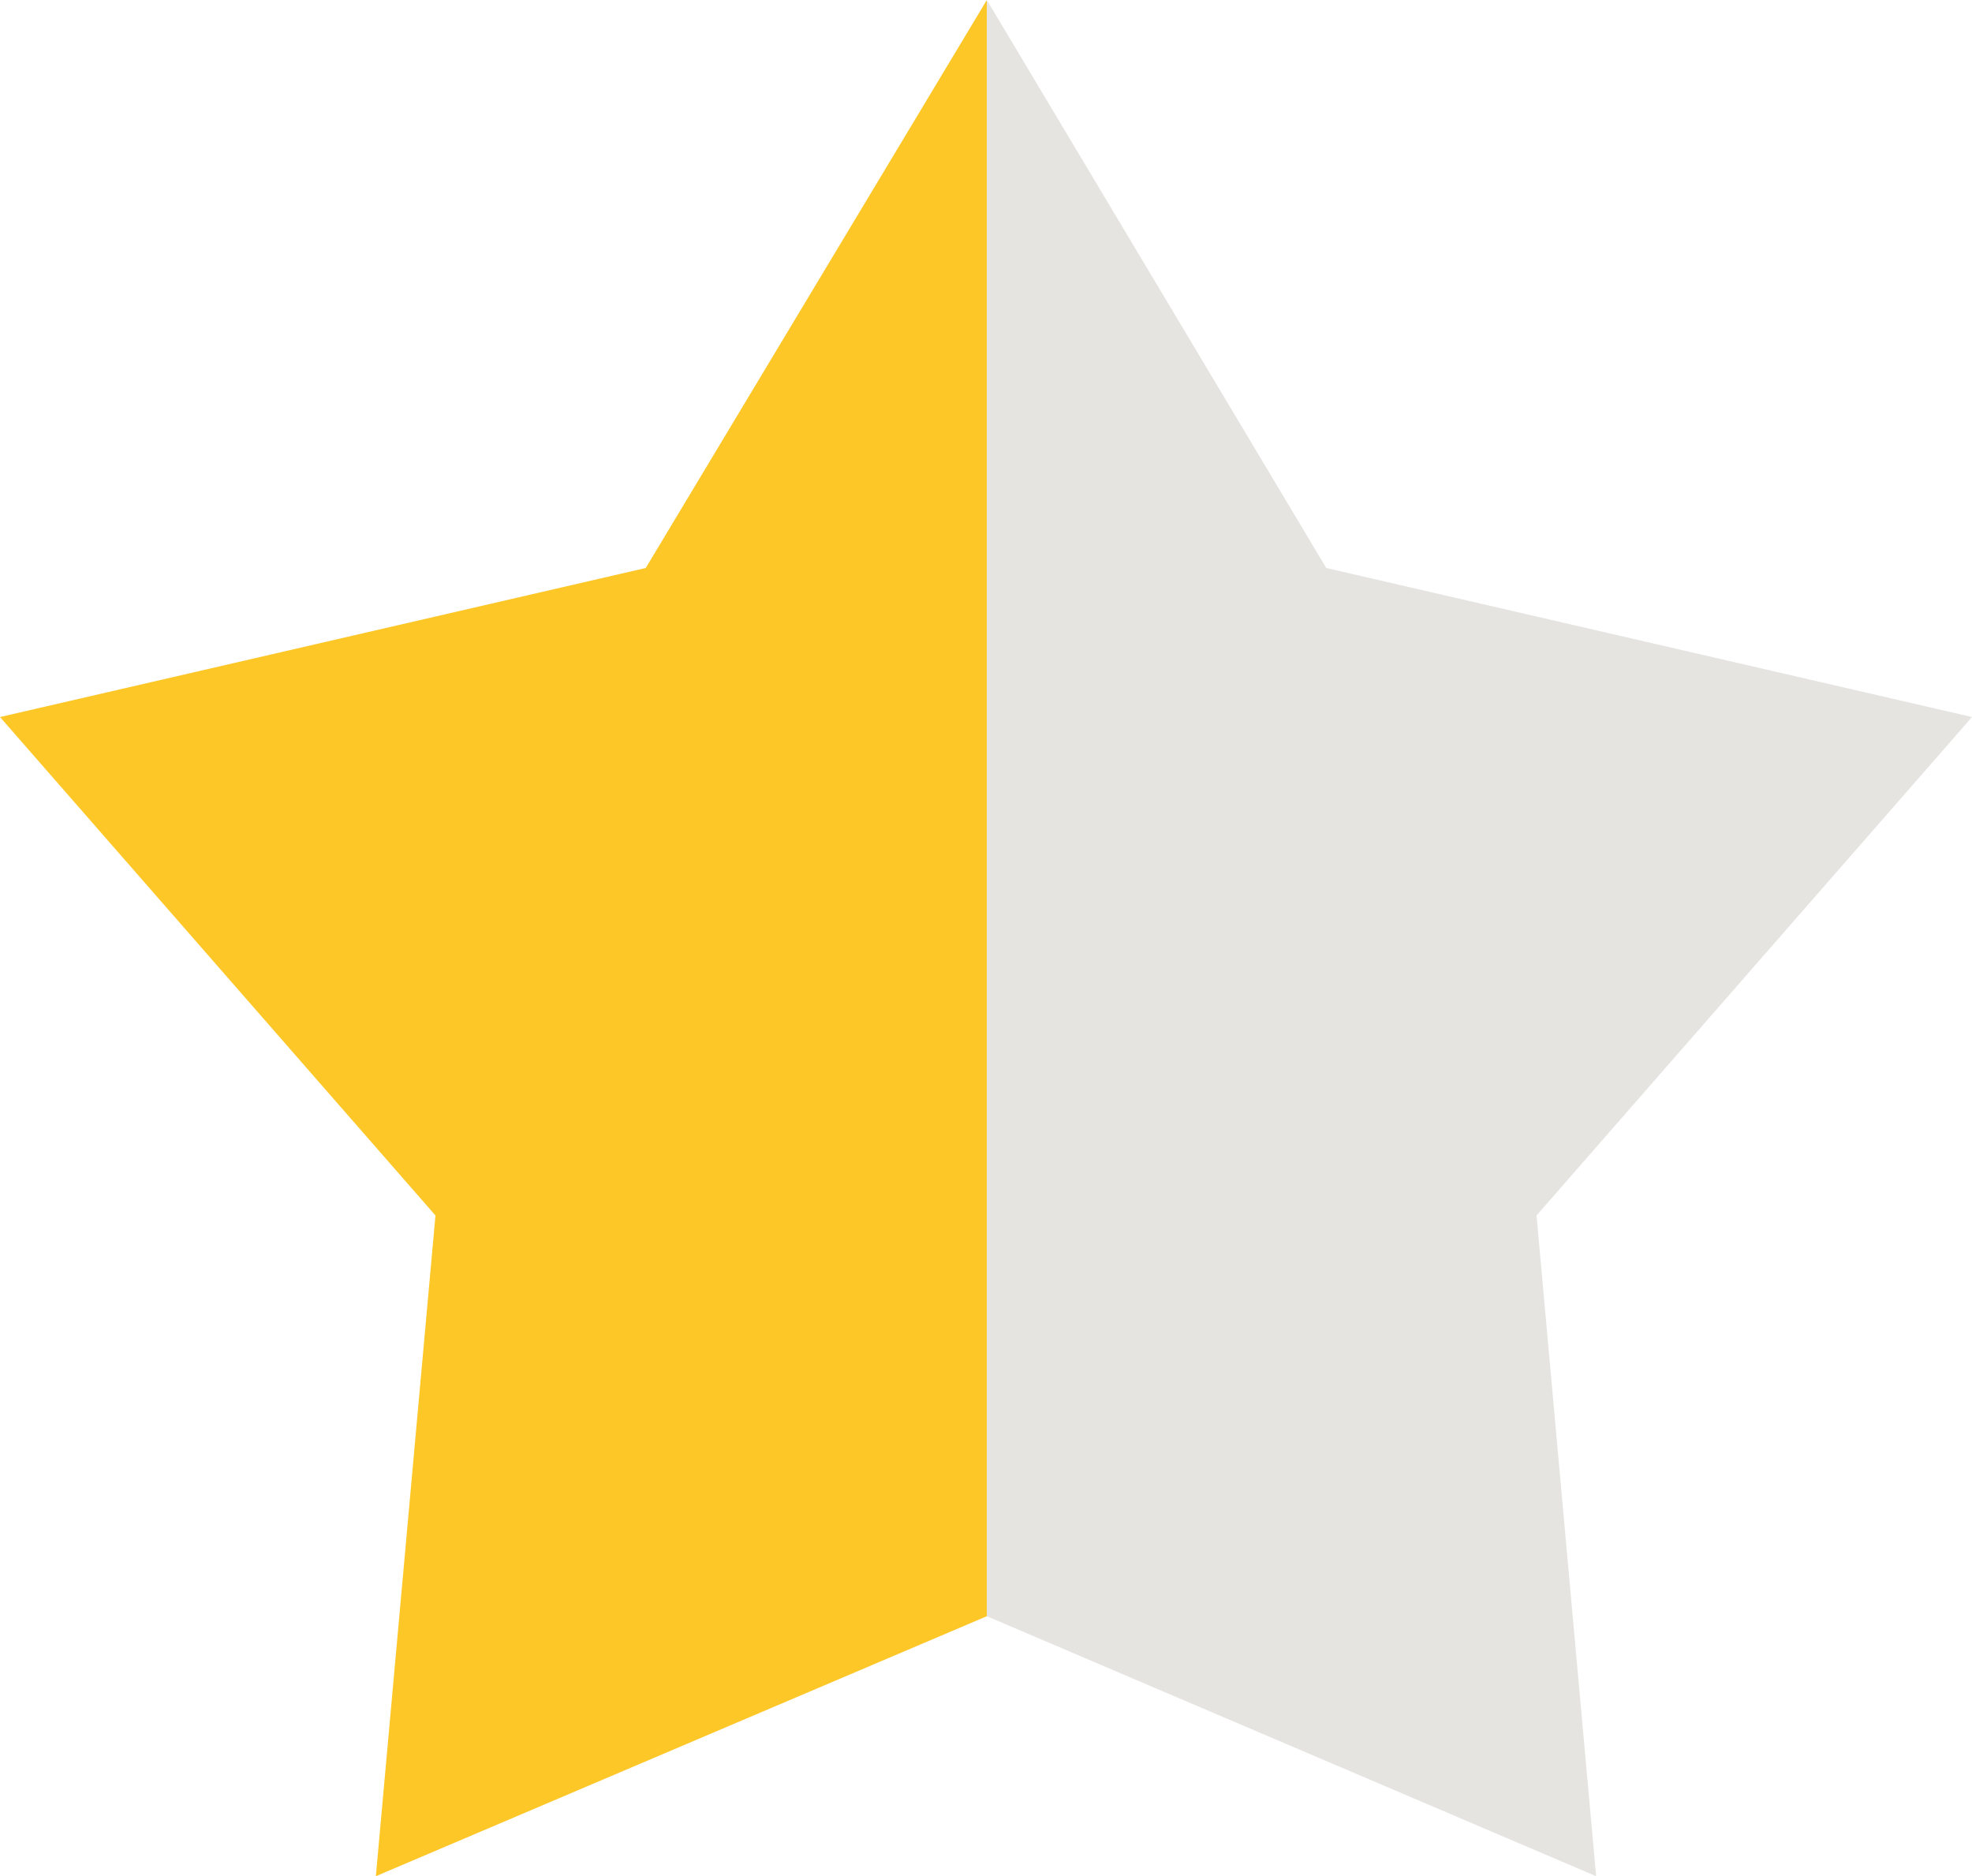
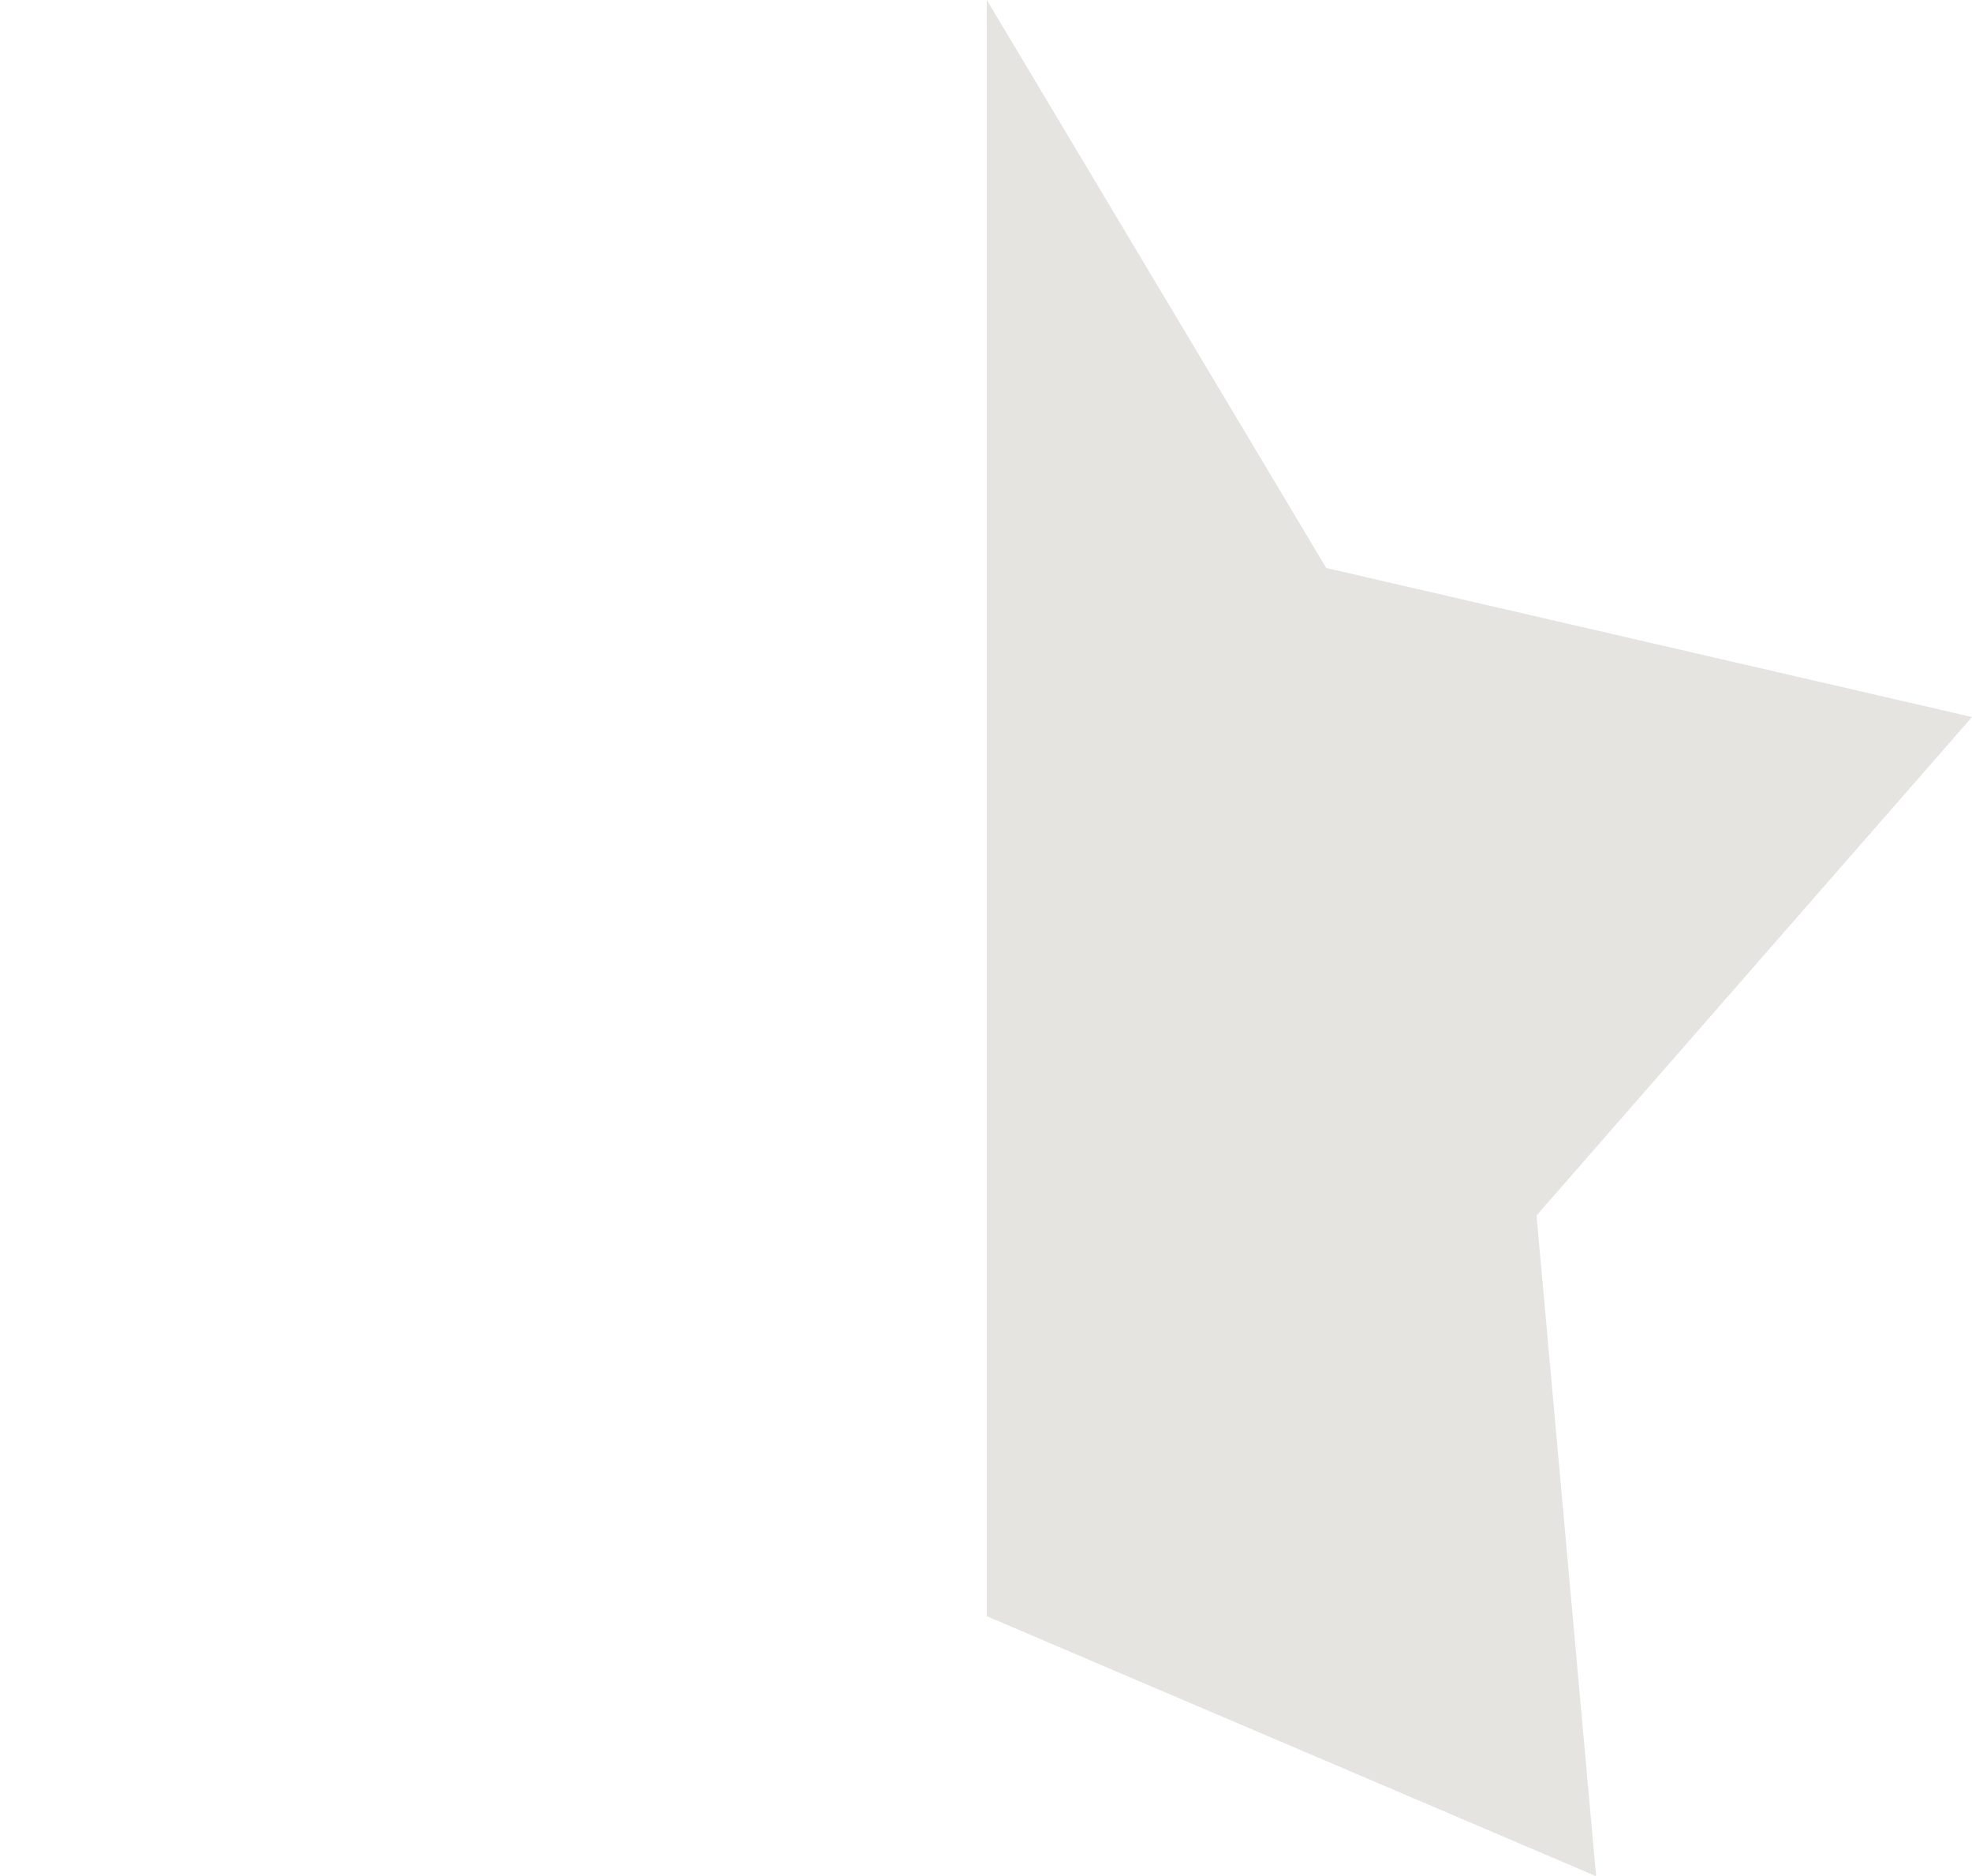
<svg xmlns="http://www.w3.org/2000/svg" version="1.1" id="Laag_1" x="0px" y="0px" viewBox="0 0 119.1 113.3" style="enable-background:new 0 0 119.1 113.3;" xml:space="preserve">
  <style type="text/css">
	.st0{fill:#FDC728;}
	.st1{fill:#E5E4E1;}
</style>
  <g>
-     <polygon class="st0" points="39,34.3 0,43.3 26.3,73.4 22.7,113.3 59.6,97.6 59.6,0  " />
    <polygon class="st1" points="119.1,43.3 80.1,34.3 59.6,0 59.6,97.6 96.4,113.3 92.8,73.4  " />
  </g>
</svg>